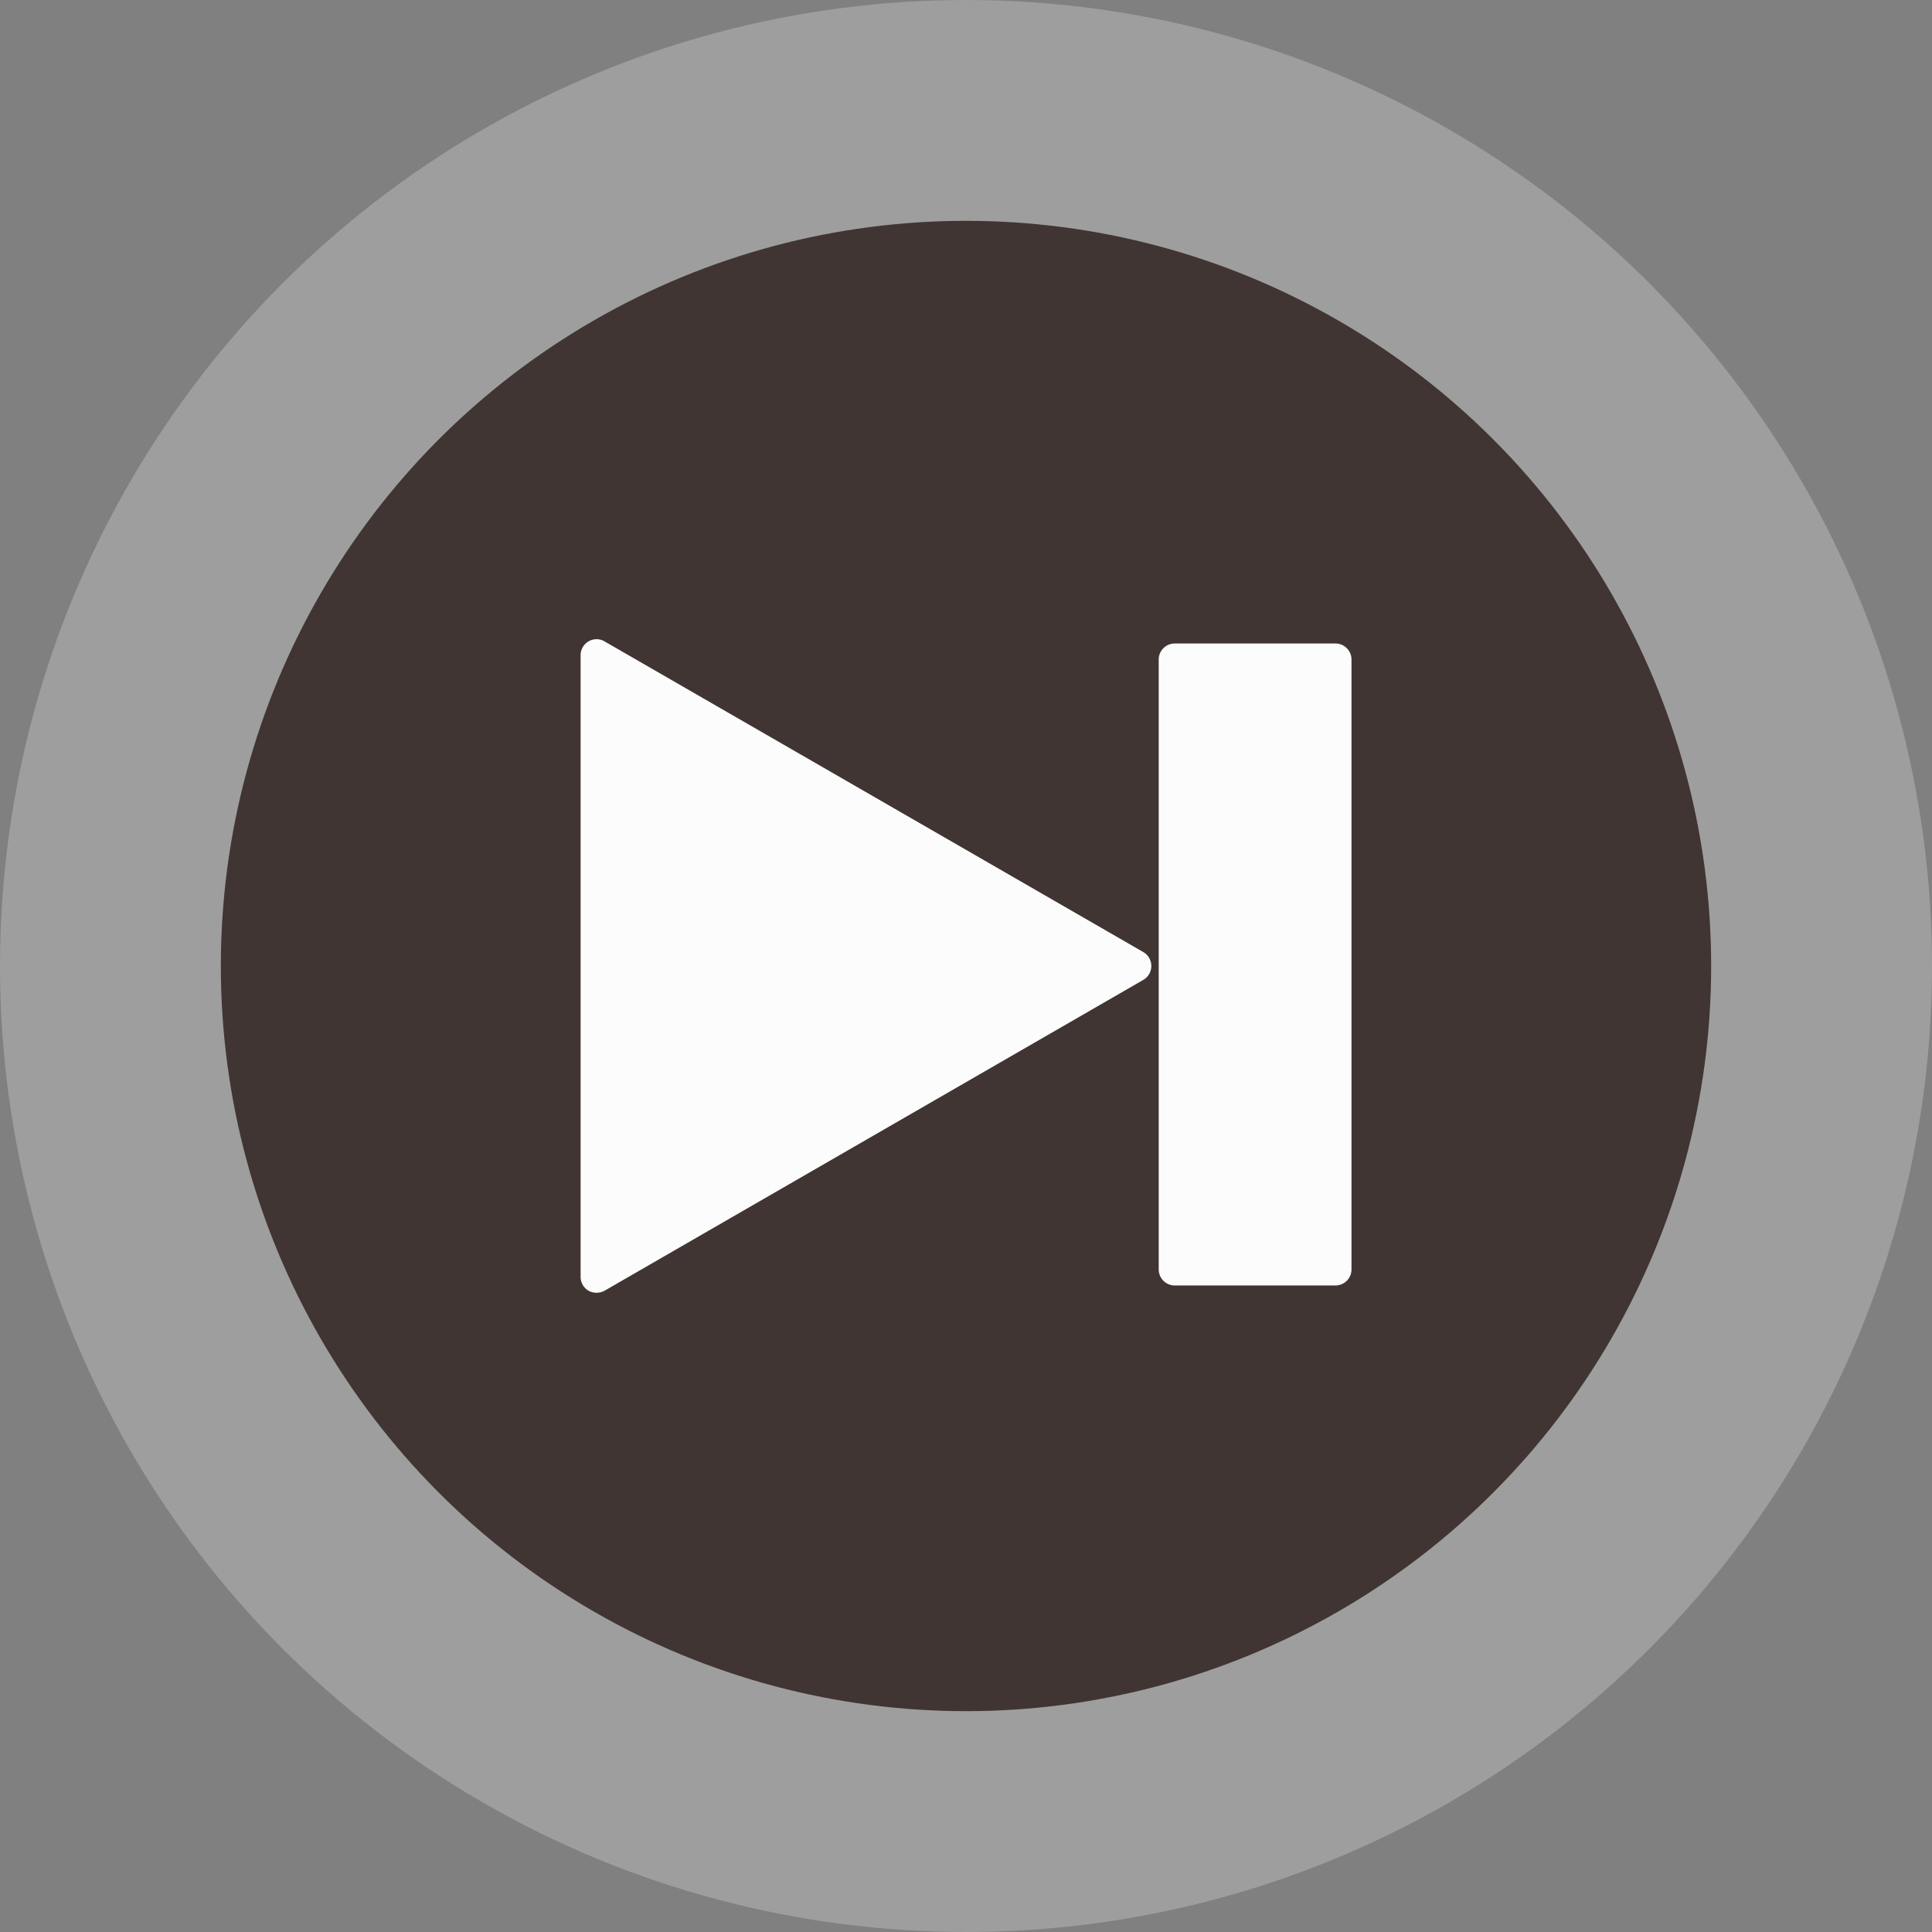
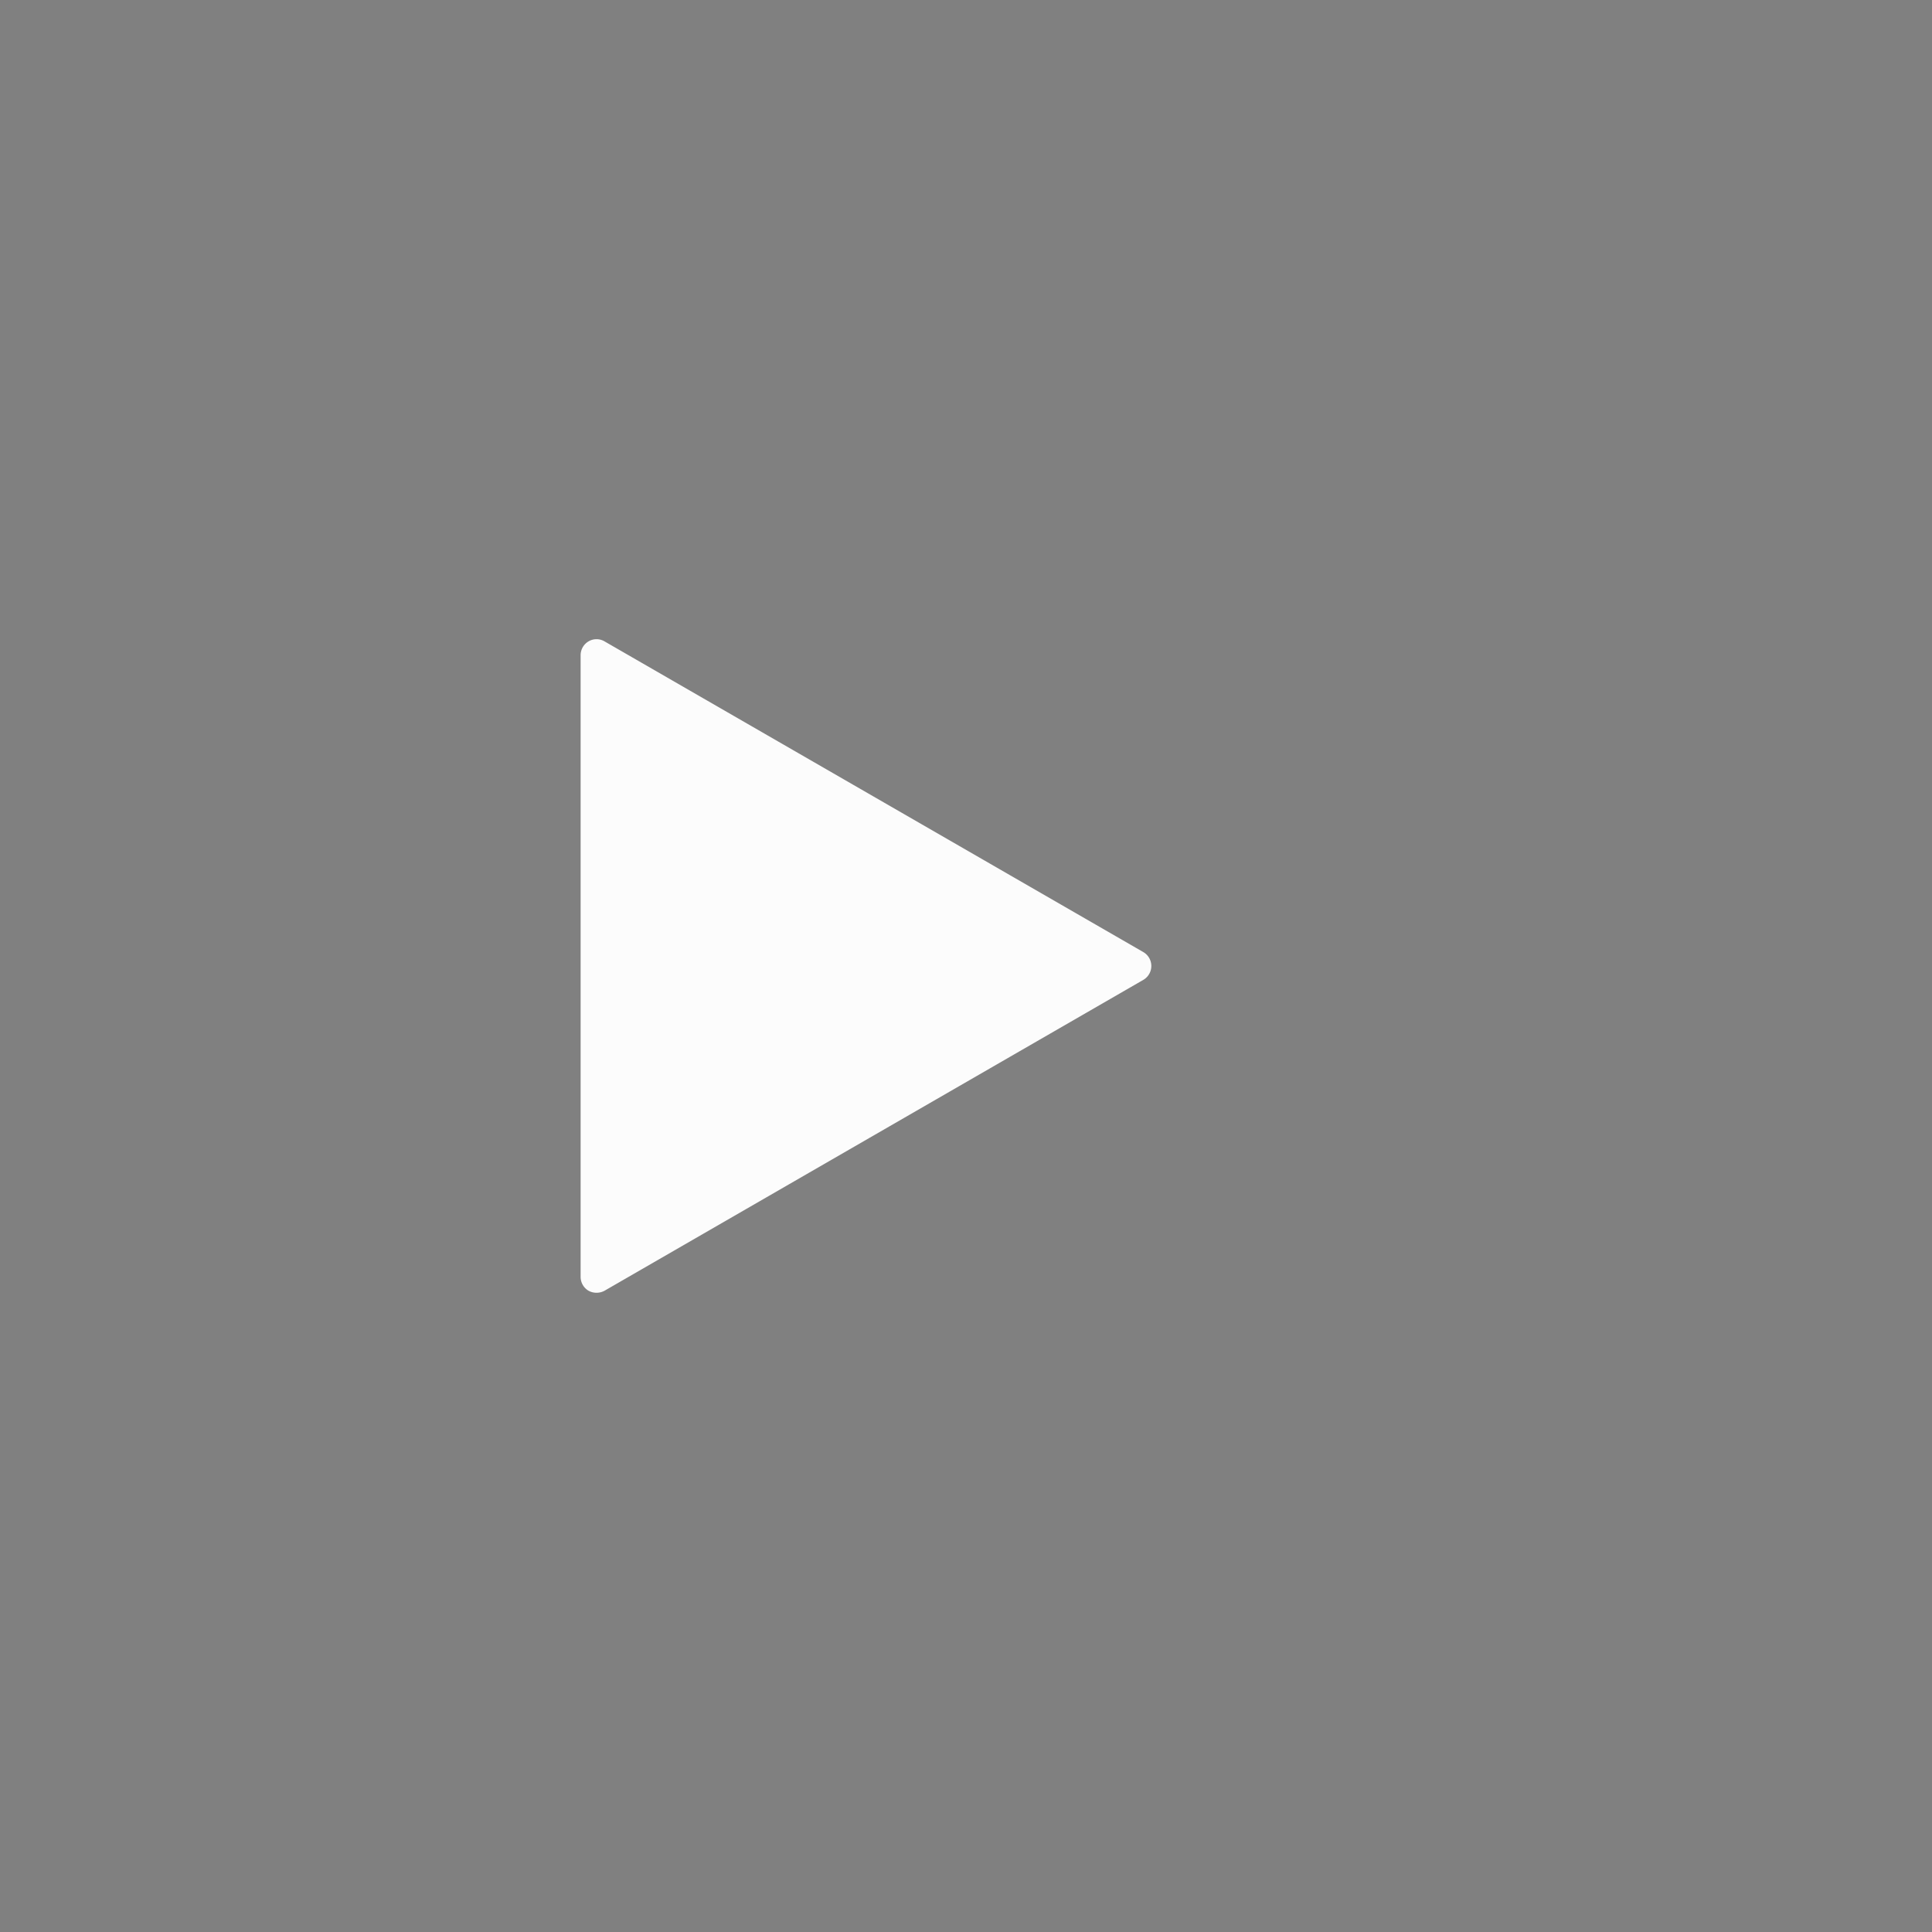
<svg xmlns="http://www.w3.org/2000/svg" id="Layer_1" data-name="Layer 1" viewBox="0 0 490.44 490.44">
  <rect x="0" y="0" width="490.44" height="490.44" fill="#808080" stroke="none" />
  <defs>
    <style>.cls-1{fill:#403532;stroke:#9e9e9e;stroke-miterlimit:10;stroke-width:56.06px;}.cls-2{fill:#fcfcfc;}</style>
  </defs>
-   <circle class="cls-1" cx="245.22" cy="245.22" r="217.19" />
  <path class="cls-2" d="M158.25,167.6a4,4,0,0,0-4.08,0,4.08,4.08,0,0,0-2,3.53V328.88a4.1,4.1,0,0,0,2,3.55,4.26,4.26,0,0,0,4.08,0L295,253.53a4.08,4.08,0,0,0,0-7.07Z" transform="translate(-4.78 -4.78)" />
-   <path class="cls-2" d="M343.79,168.13H303a4.08,4.08,0,0,0-4.08,4.07V327A4.08,4.08,0,0,0,303,331.1h40.78a4.08,4.08,0,0,0,4.08-4.08V172.2A4.08,4.08,0,0,0,343.79,168.13Z" transform="translate(-4.78 -4.78)" />
</svg>